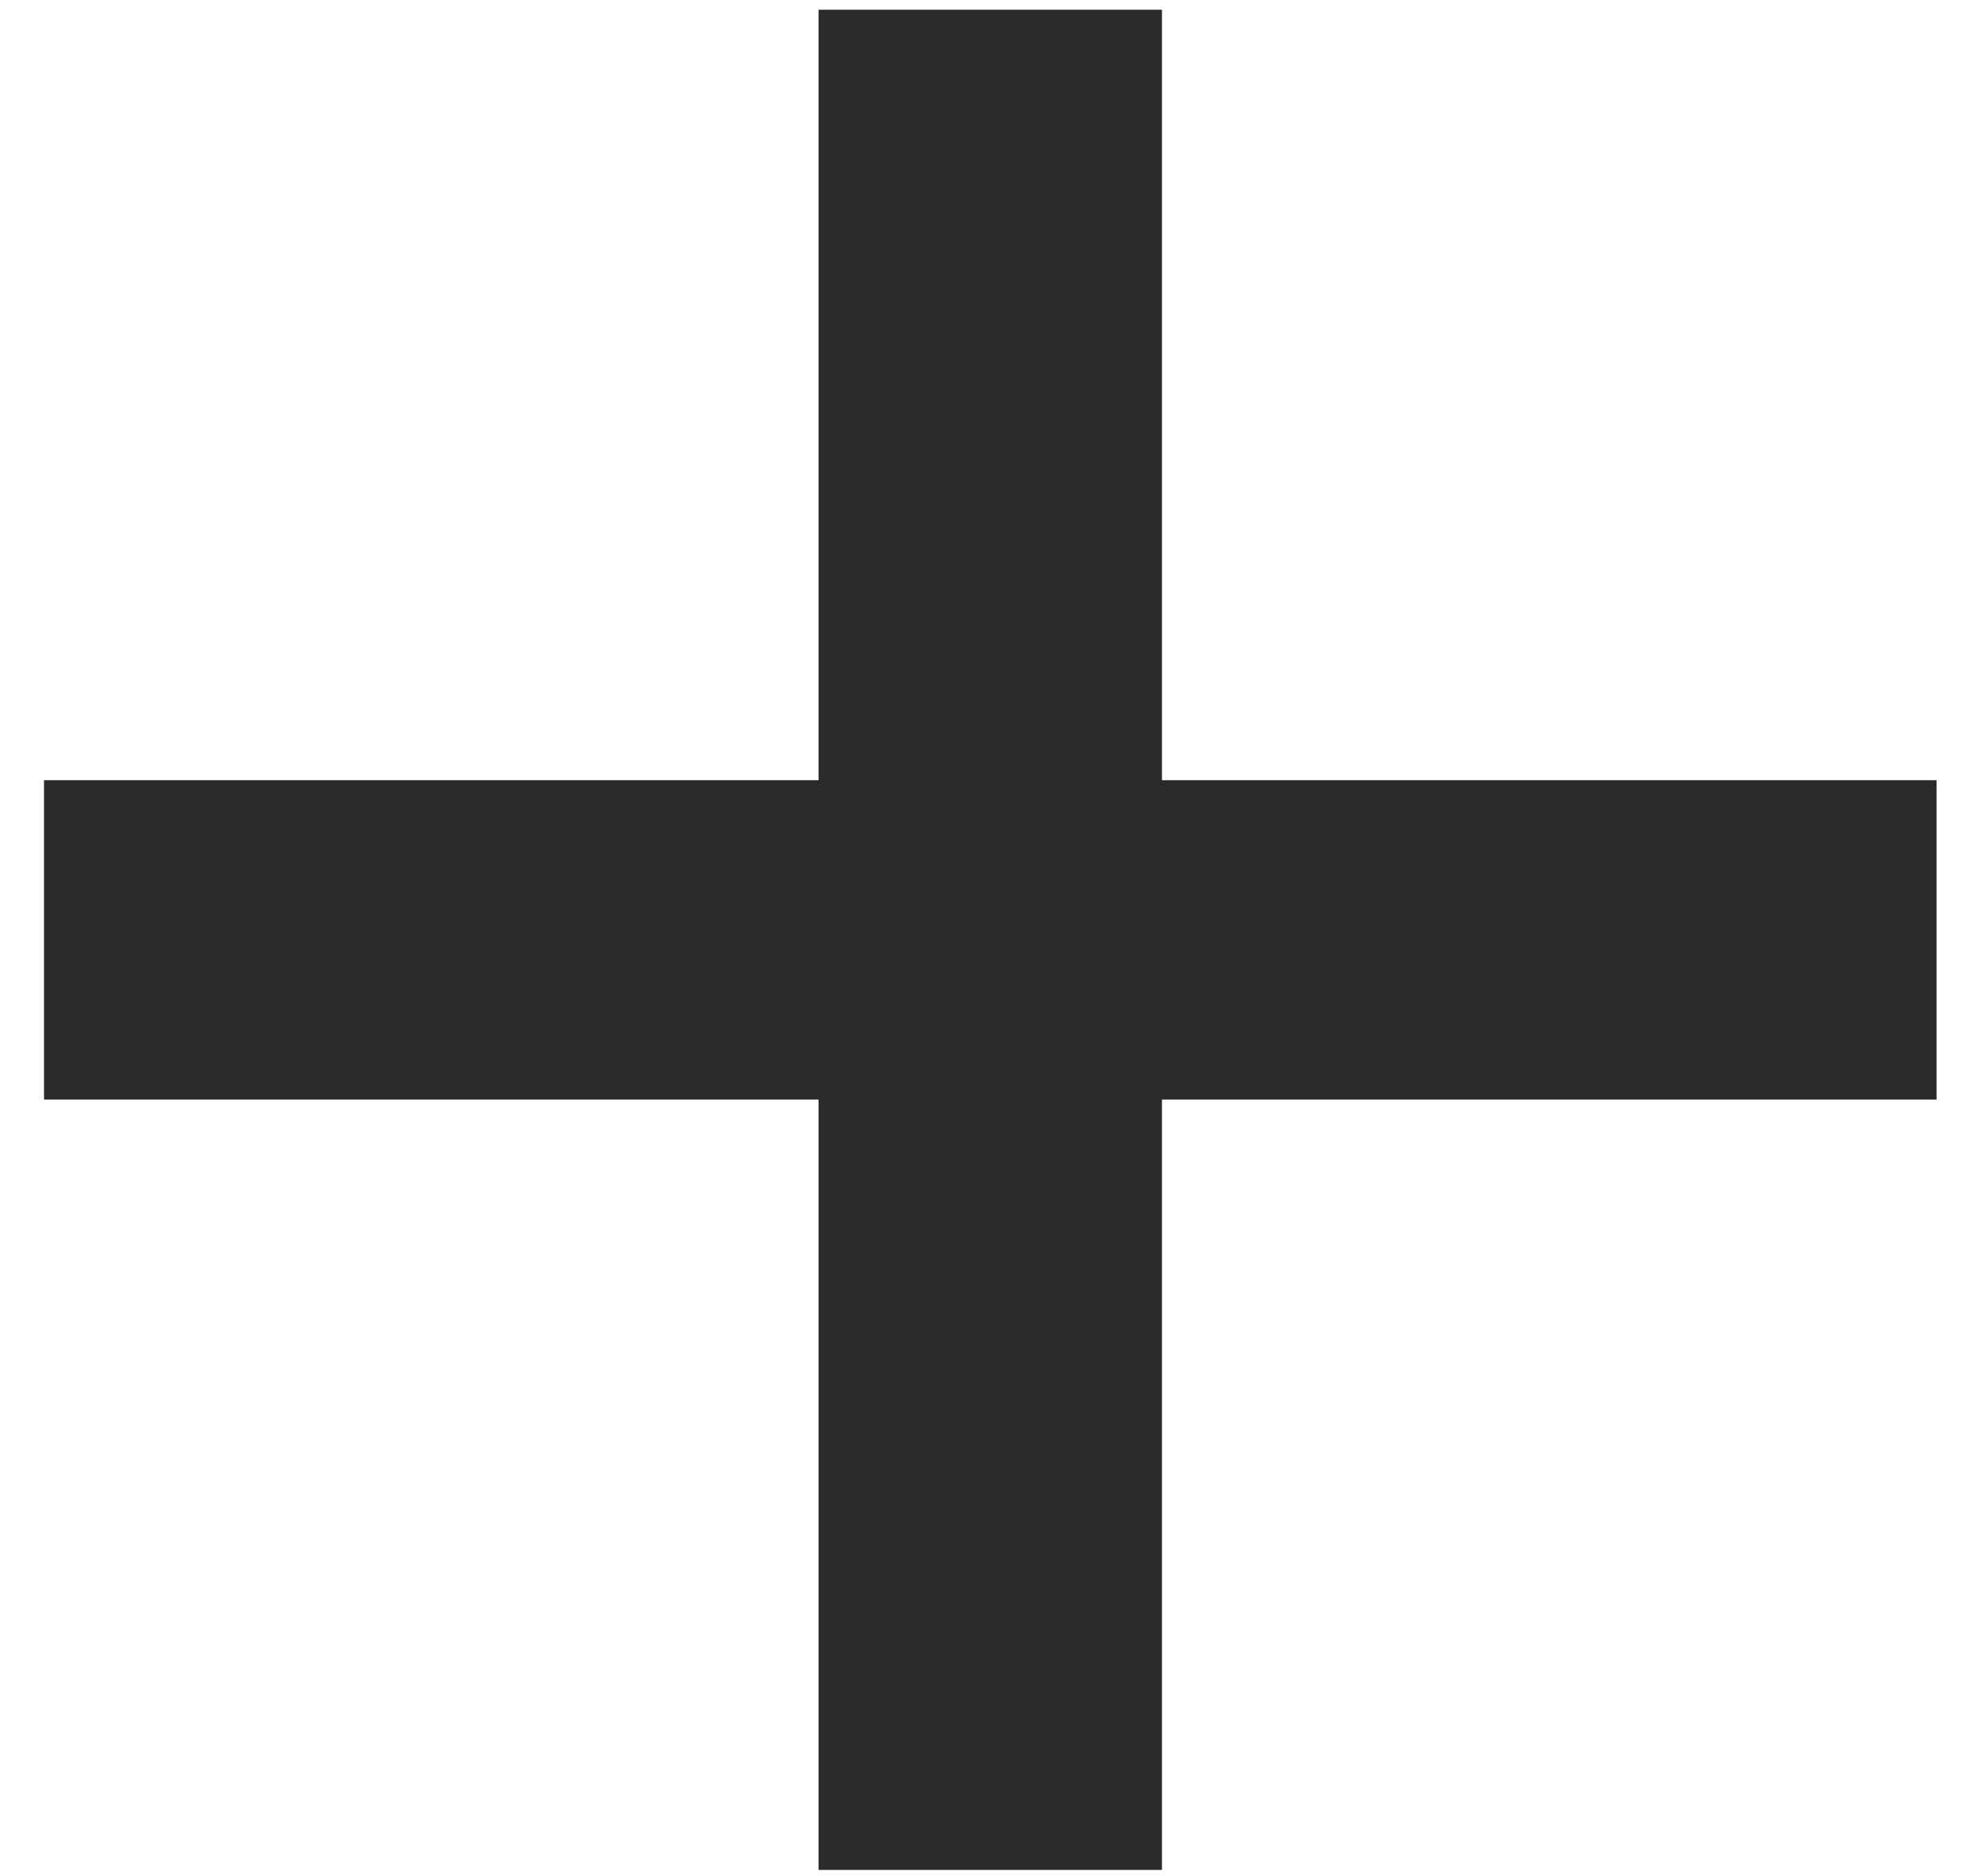
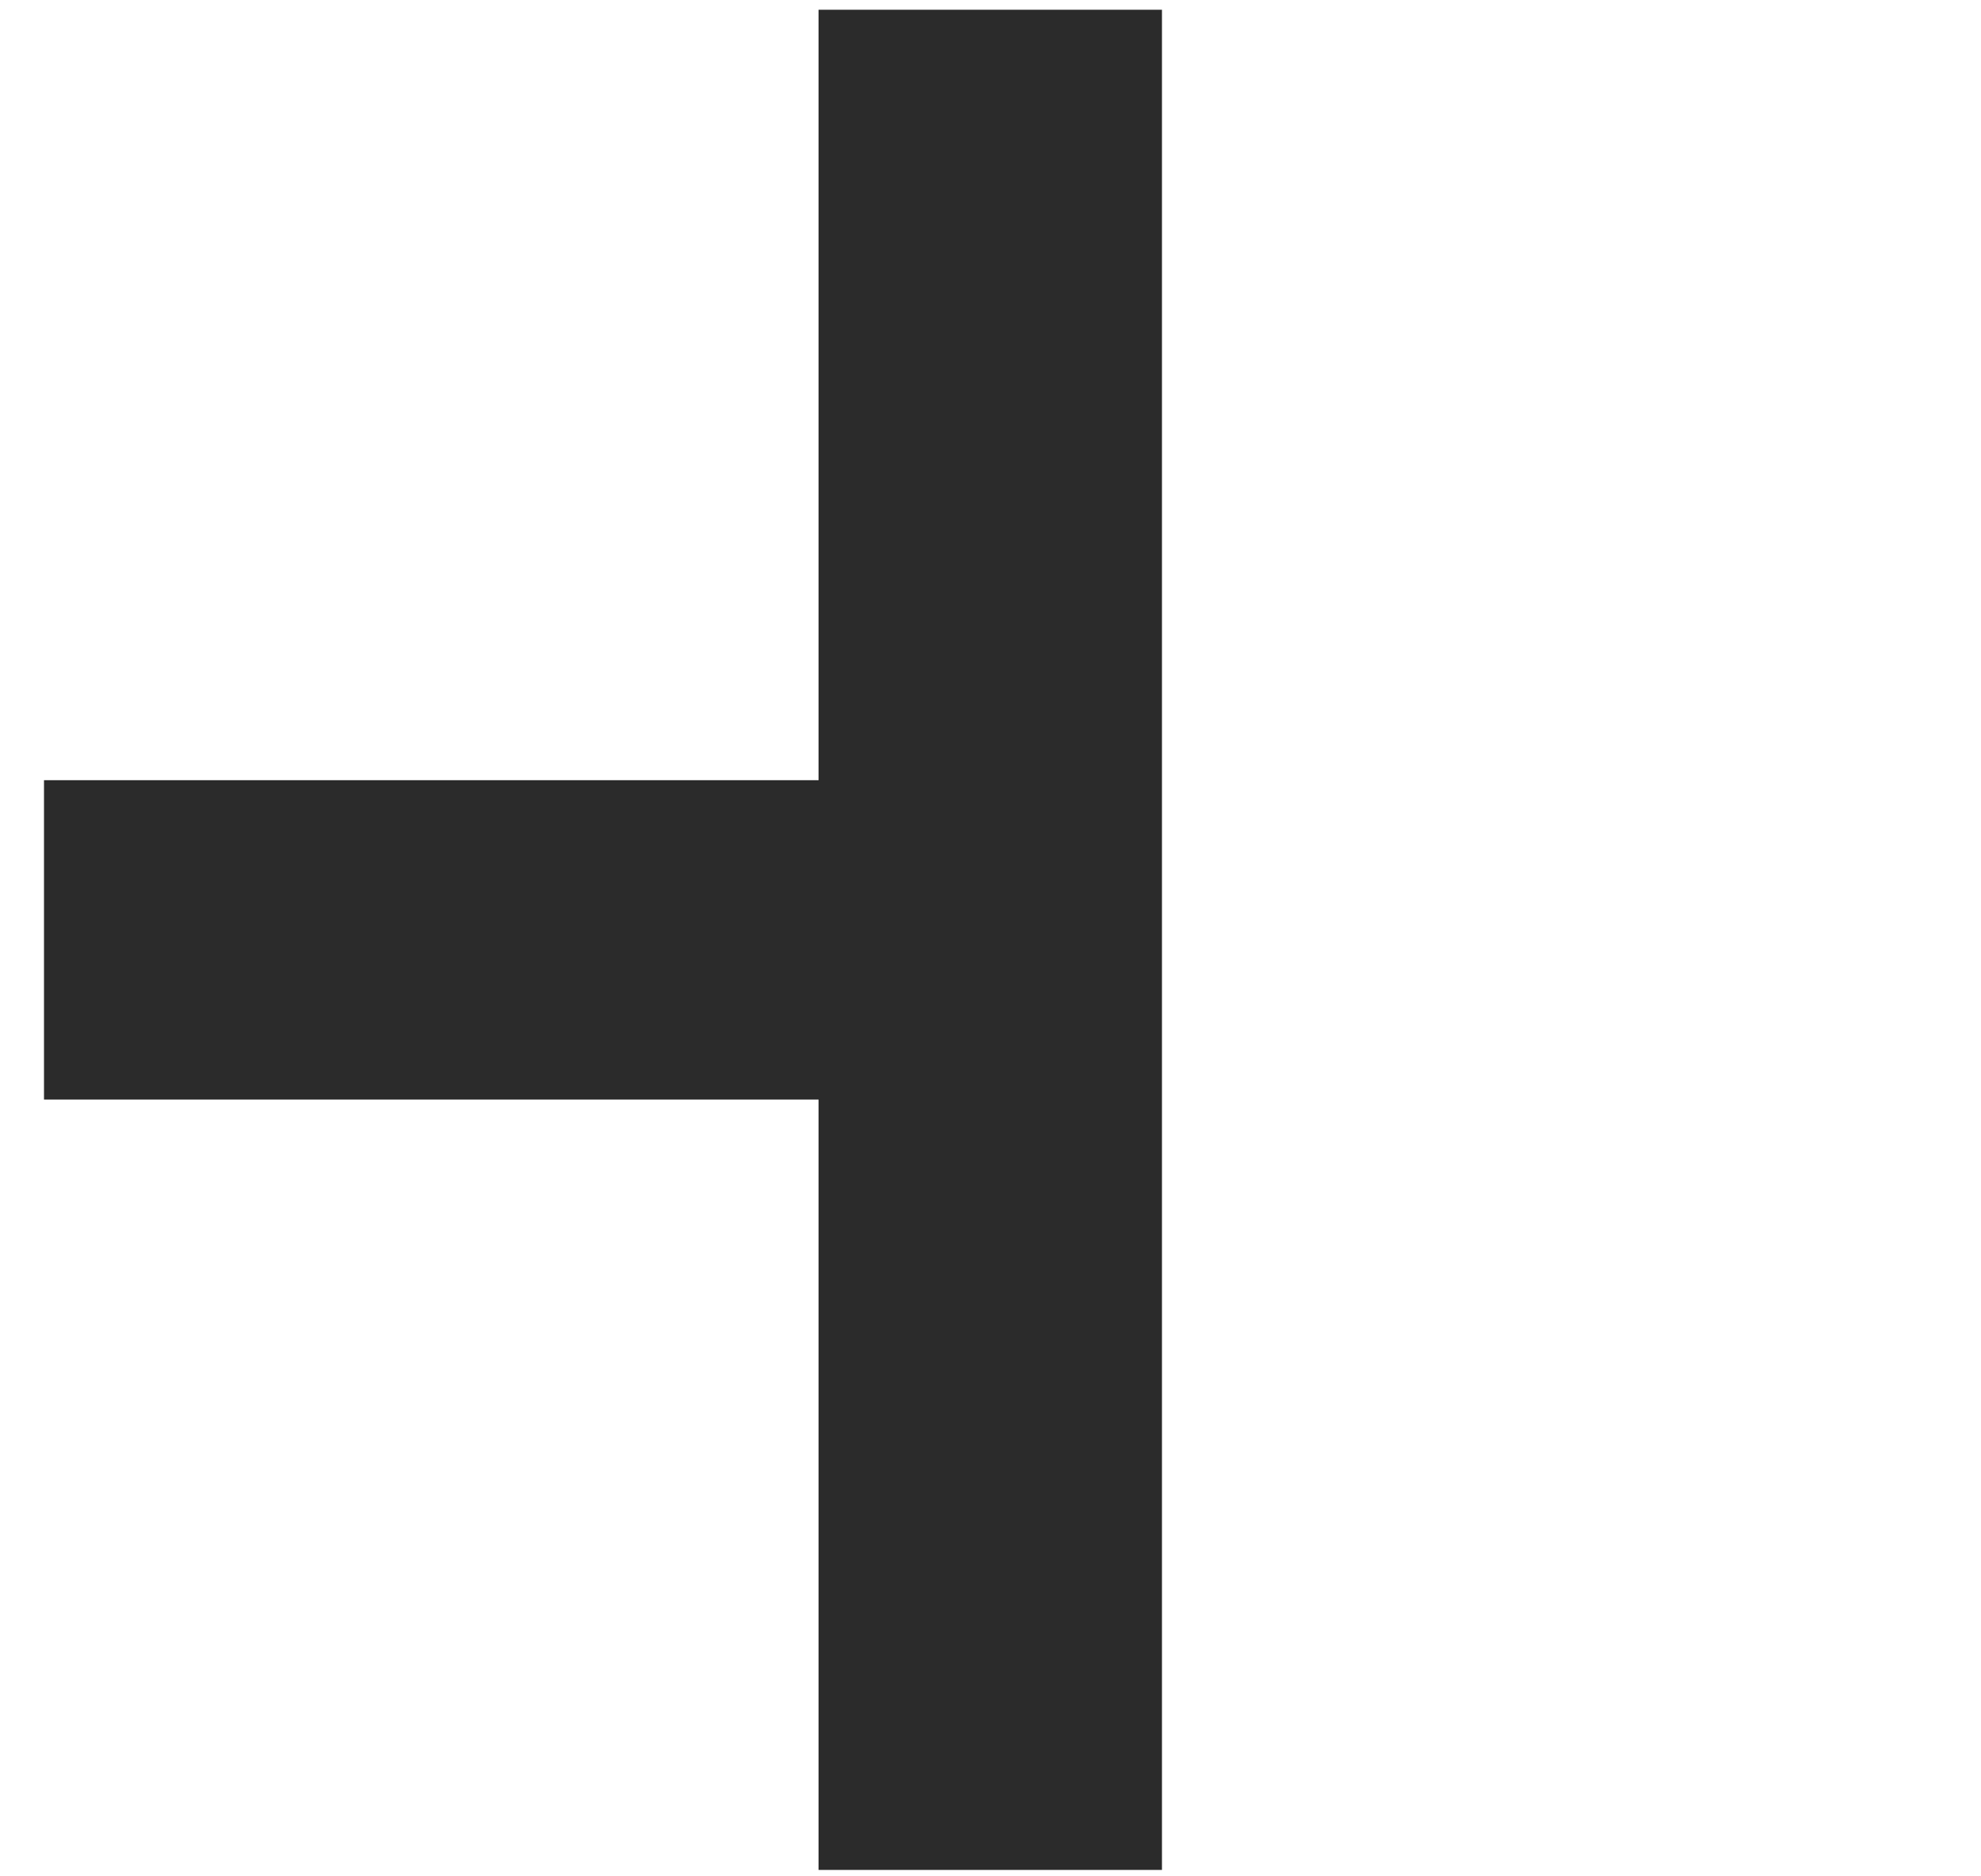
<svg xmlns="http://www.w3.org/2000/svg" width="38" height="36" viewBox="0 0 38 36" fill="none">
-   <path d="M22.289 14.969H37.147V21.096H22.289V35.877H15.702V21.096H0.844V14.969H15.702V0.187H22.289V14.969Z" fill="#2B2B2B" />
+   <path d="M22.289 14.969V21.096H22.289V35.877H15.702V21.096H0.844V14.969H15.702V0.187H22.289V14.969Z" fill="#2B2B2B" />
</svg>